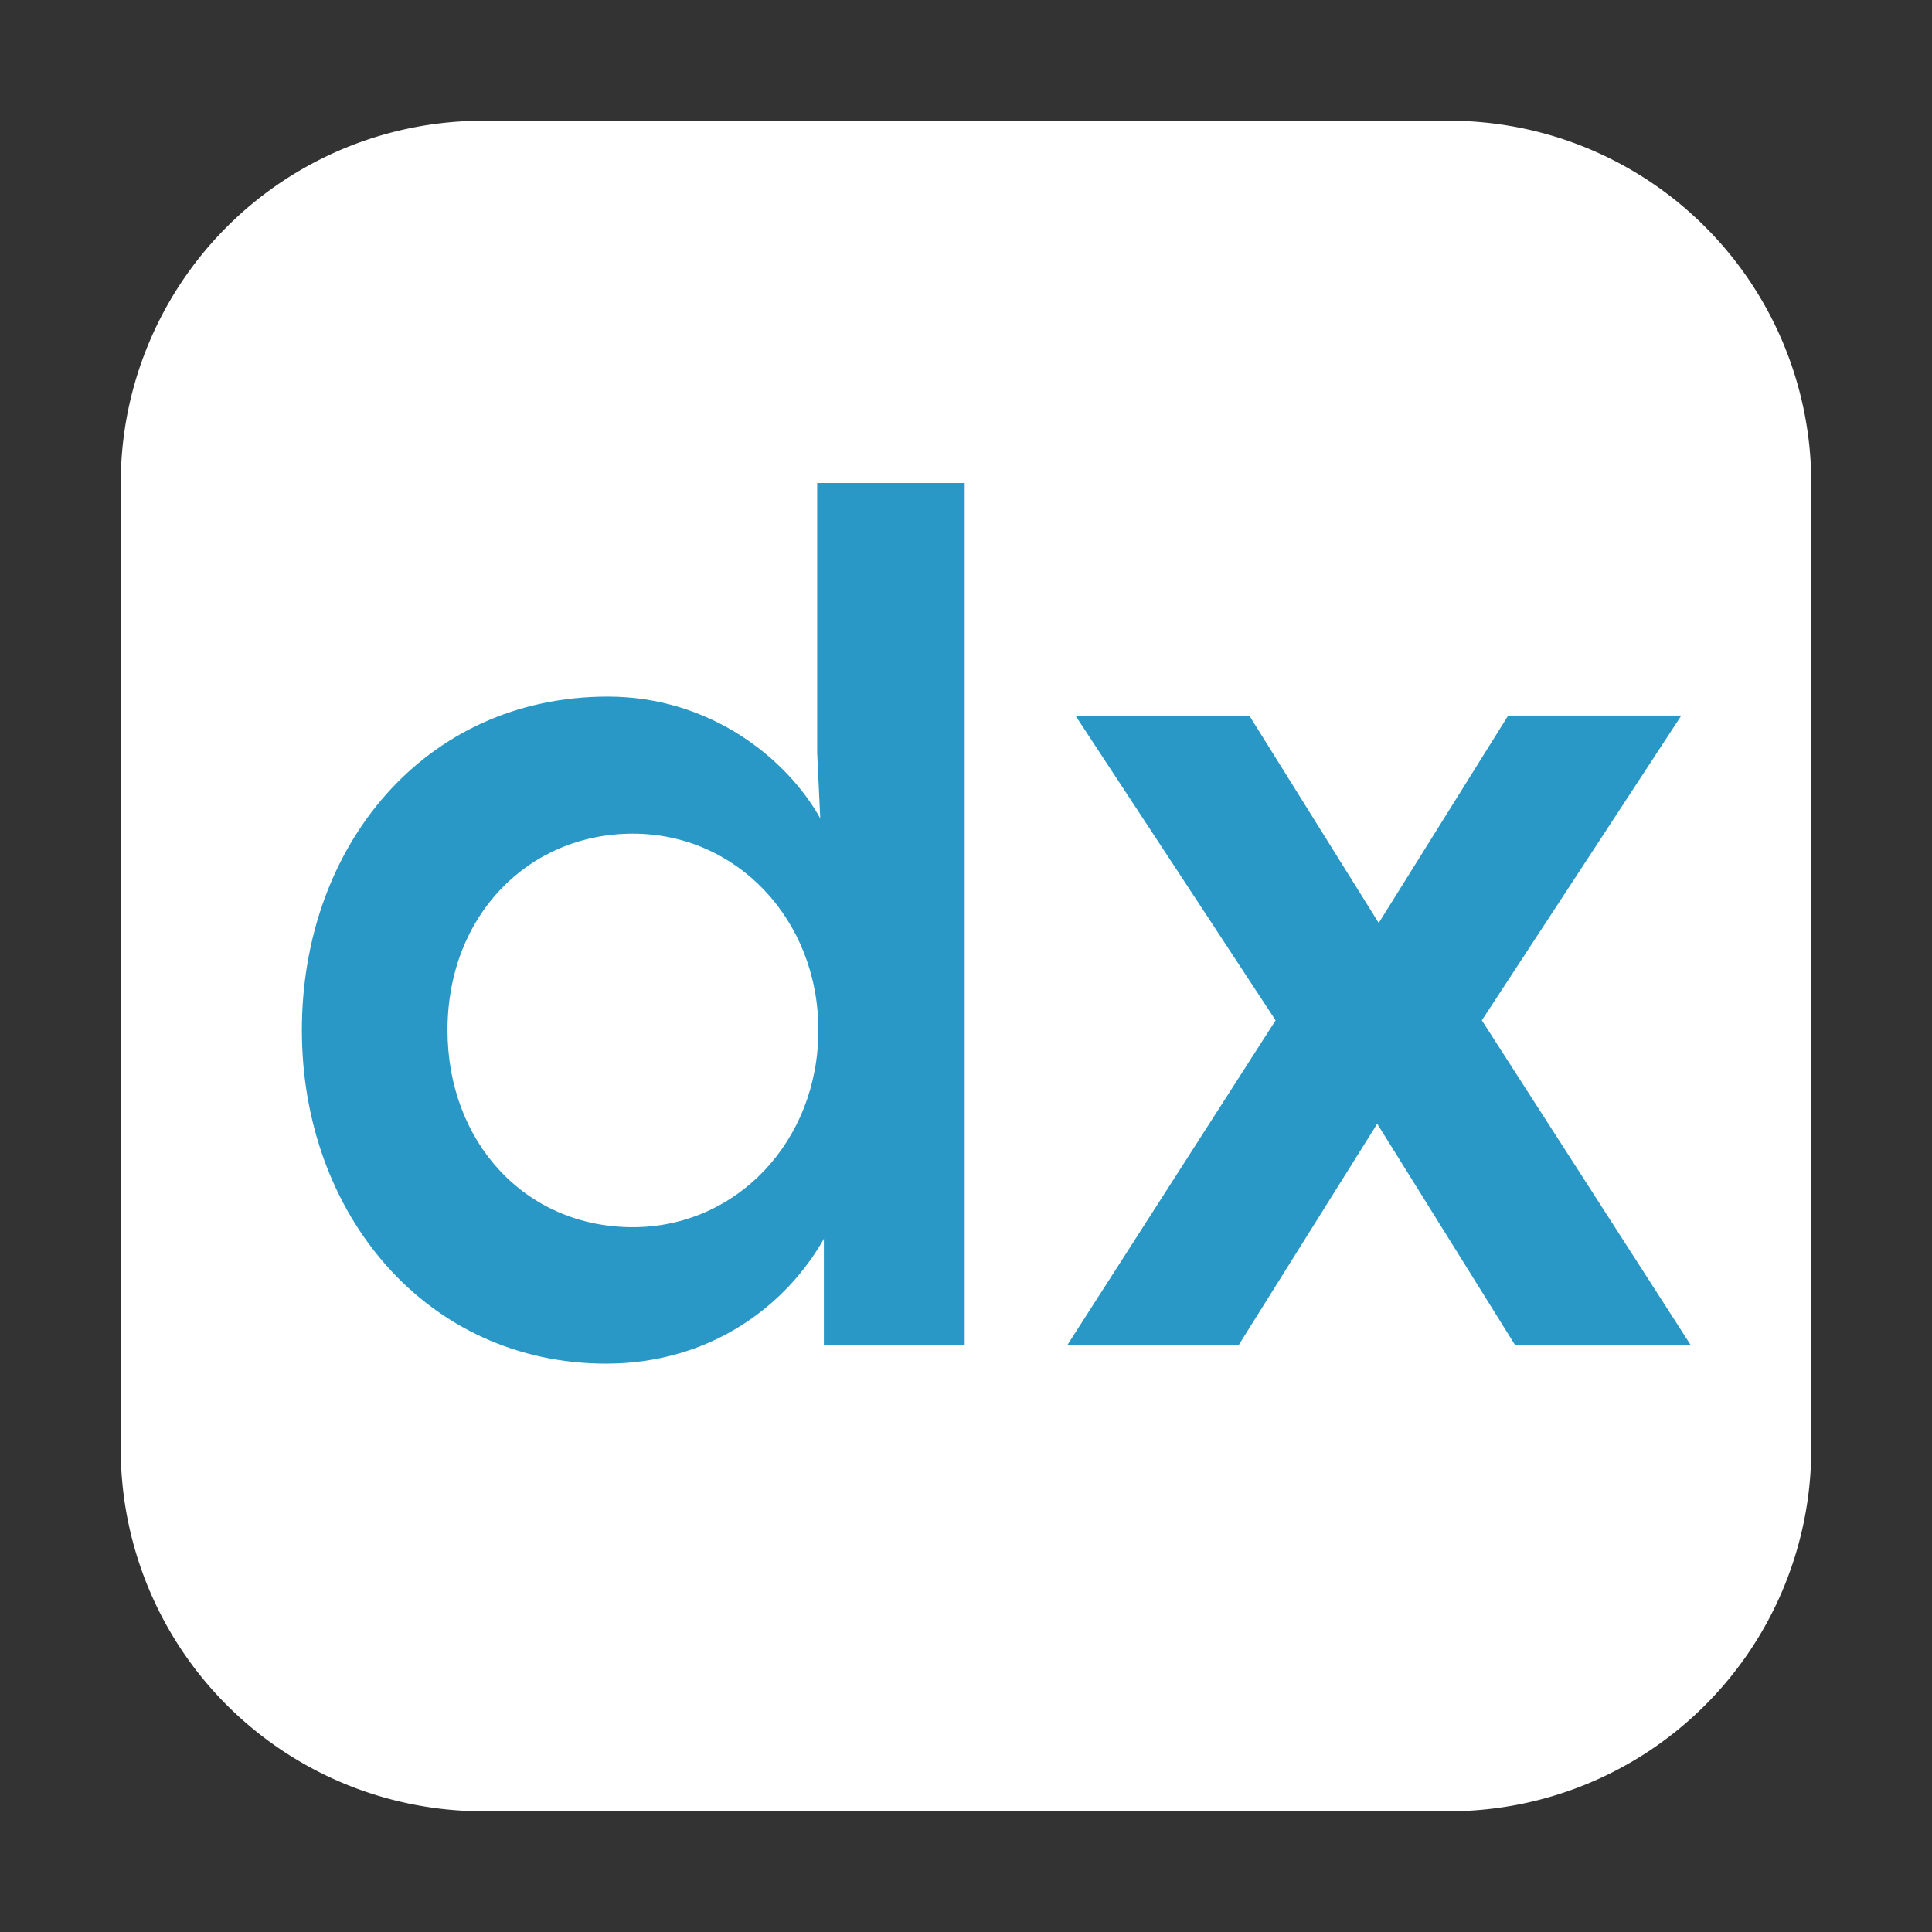
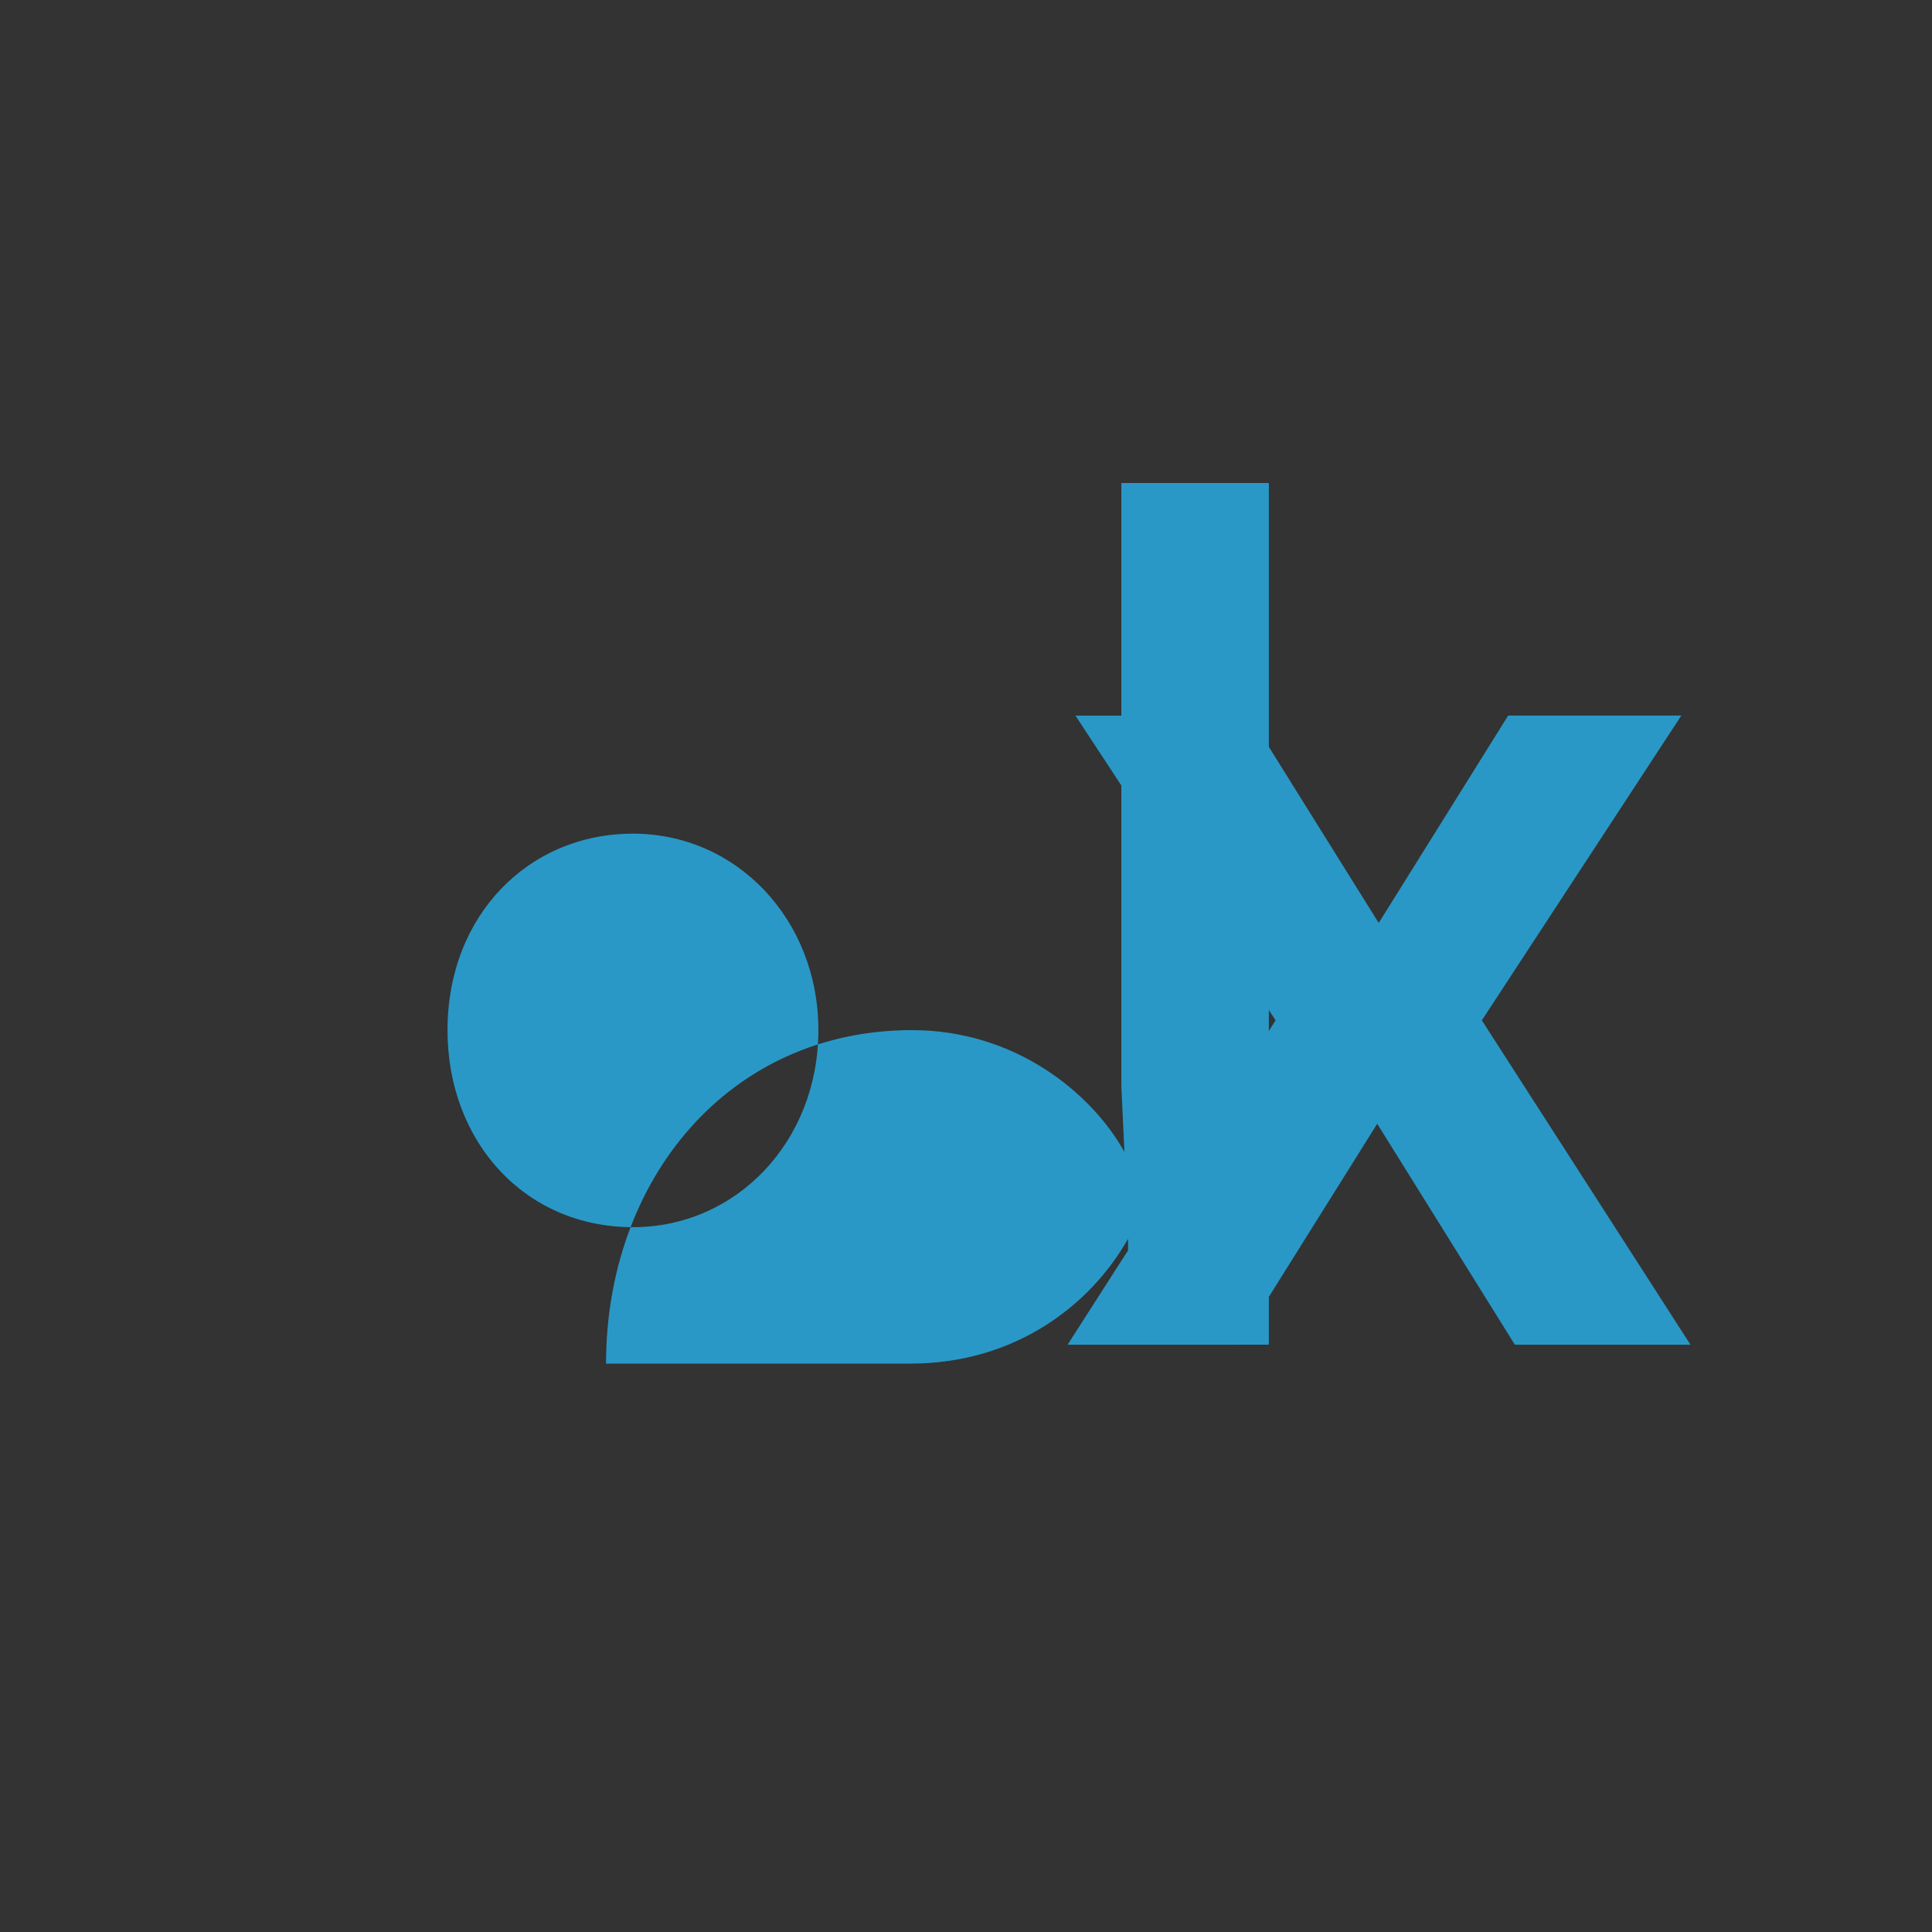
<svg xmlns="http://www.w3.org/2000/svg" width="32" height="32" fill="none">
  <rect width="100%" height="100%" fill="#333333" stroke="none" />
-   <path fill="#fff" d="M2 8a6 6 0 0 1 6-6h16a6 6 0 0 1 6 6v16a6 6 0 0 1-6 6H8a6 6 0 0 1-6-6V8Z" />
-   <path fill="#2998C6" d="m17.682 22.273 3.446-5.373-3.315-5.047h2.88l2.138 3.426h.01l2.139-3.427h2.868L24.544 16.9 28 22.273h-2.909l-2.28-3.66-2.291 3.66h-2.838Zm-7.644.313C7.078 22.586 5 20.123 5 17.062c0-3.041 2.027-5.524 5.068-5.524 1.703 0 2.97 1.034 3.518 2.017l-.051-1.085V8h2.443v14.272h-2.332v-1.754c-.618 1.095-1.865 2.068-3.608 2.068Zm.446-2.26c1.713 0 3.071-1.42 3.071-3.264 0-1.825-1.348-3.254-3.071-3.254-1.734 0-3.072 1.358-3.072 3.254 0 1.845 1.278 3.264 3.072 3.264Z" />
+   <path fill="#2998C6" d="m17.682 22.273 3.446-5.373-3.315-5.047h2.88l2.138 3.426h.01l2.139-3.427h2.868L24.544 16.9 28 22.273h-2.909l-2.28-3.66-2.291 3.66h-2.838Zm-7.644.313c0-3.041 2.027-5.524 5.068-5.524 1.703 0 2.97 1.034 3.518 2.017l-.051-1.085V8h2.443v14.272h-2.332v-1.754c-.618 1.095-1.865 2.068-3.608 2.068Zm.446-2.26c1.713 0 3.071-1.42 3.071-3.264 0-1.825-1.348-3.254-3.071-3.254-1.734 0-3.072 1.358-3.072 3.254 0 1.845 1.278 3.264 3.072 3.264Z" />
</svg>